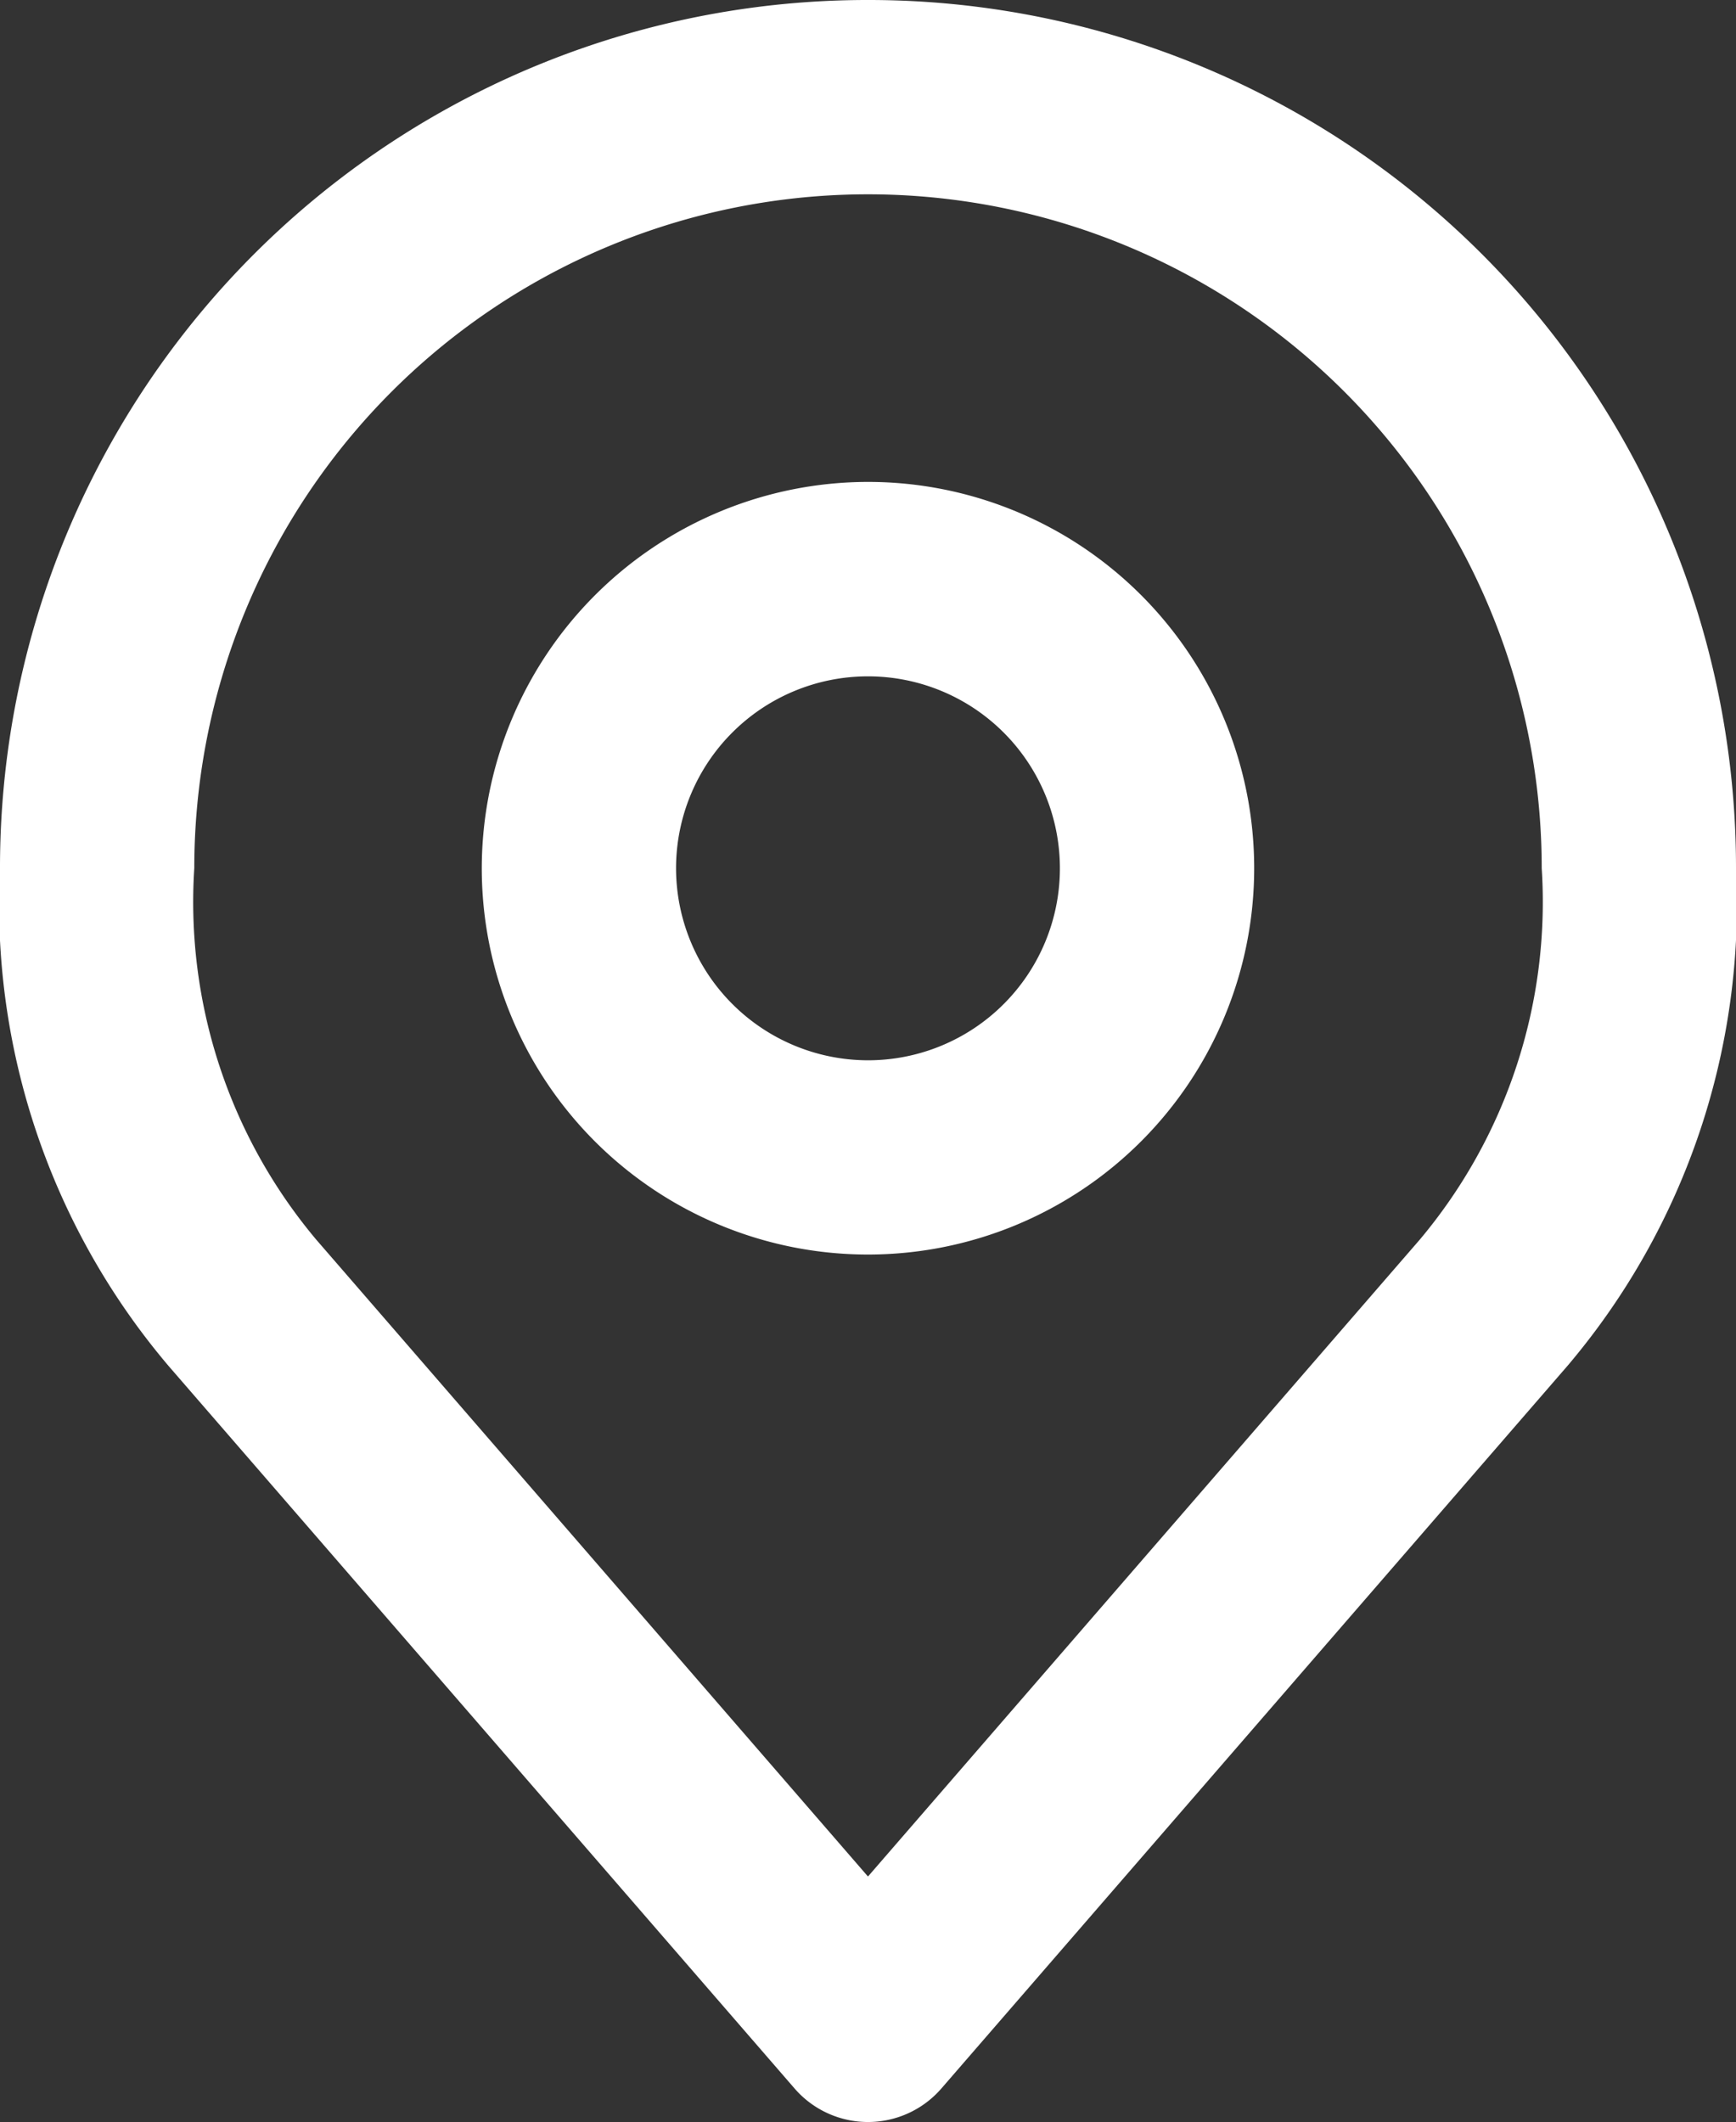
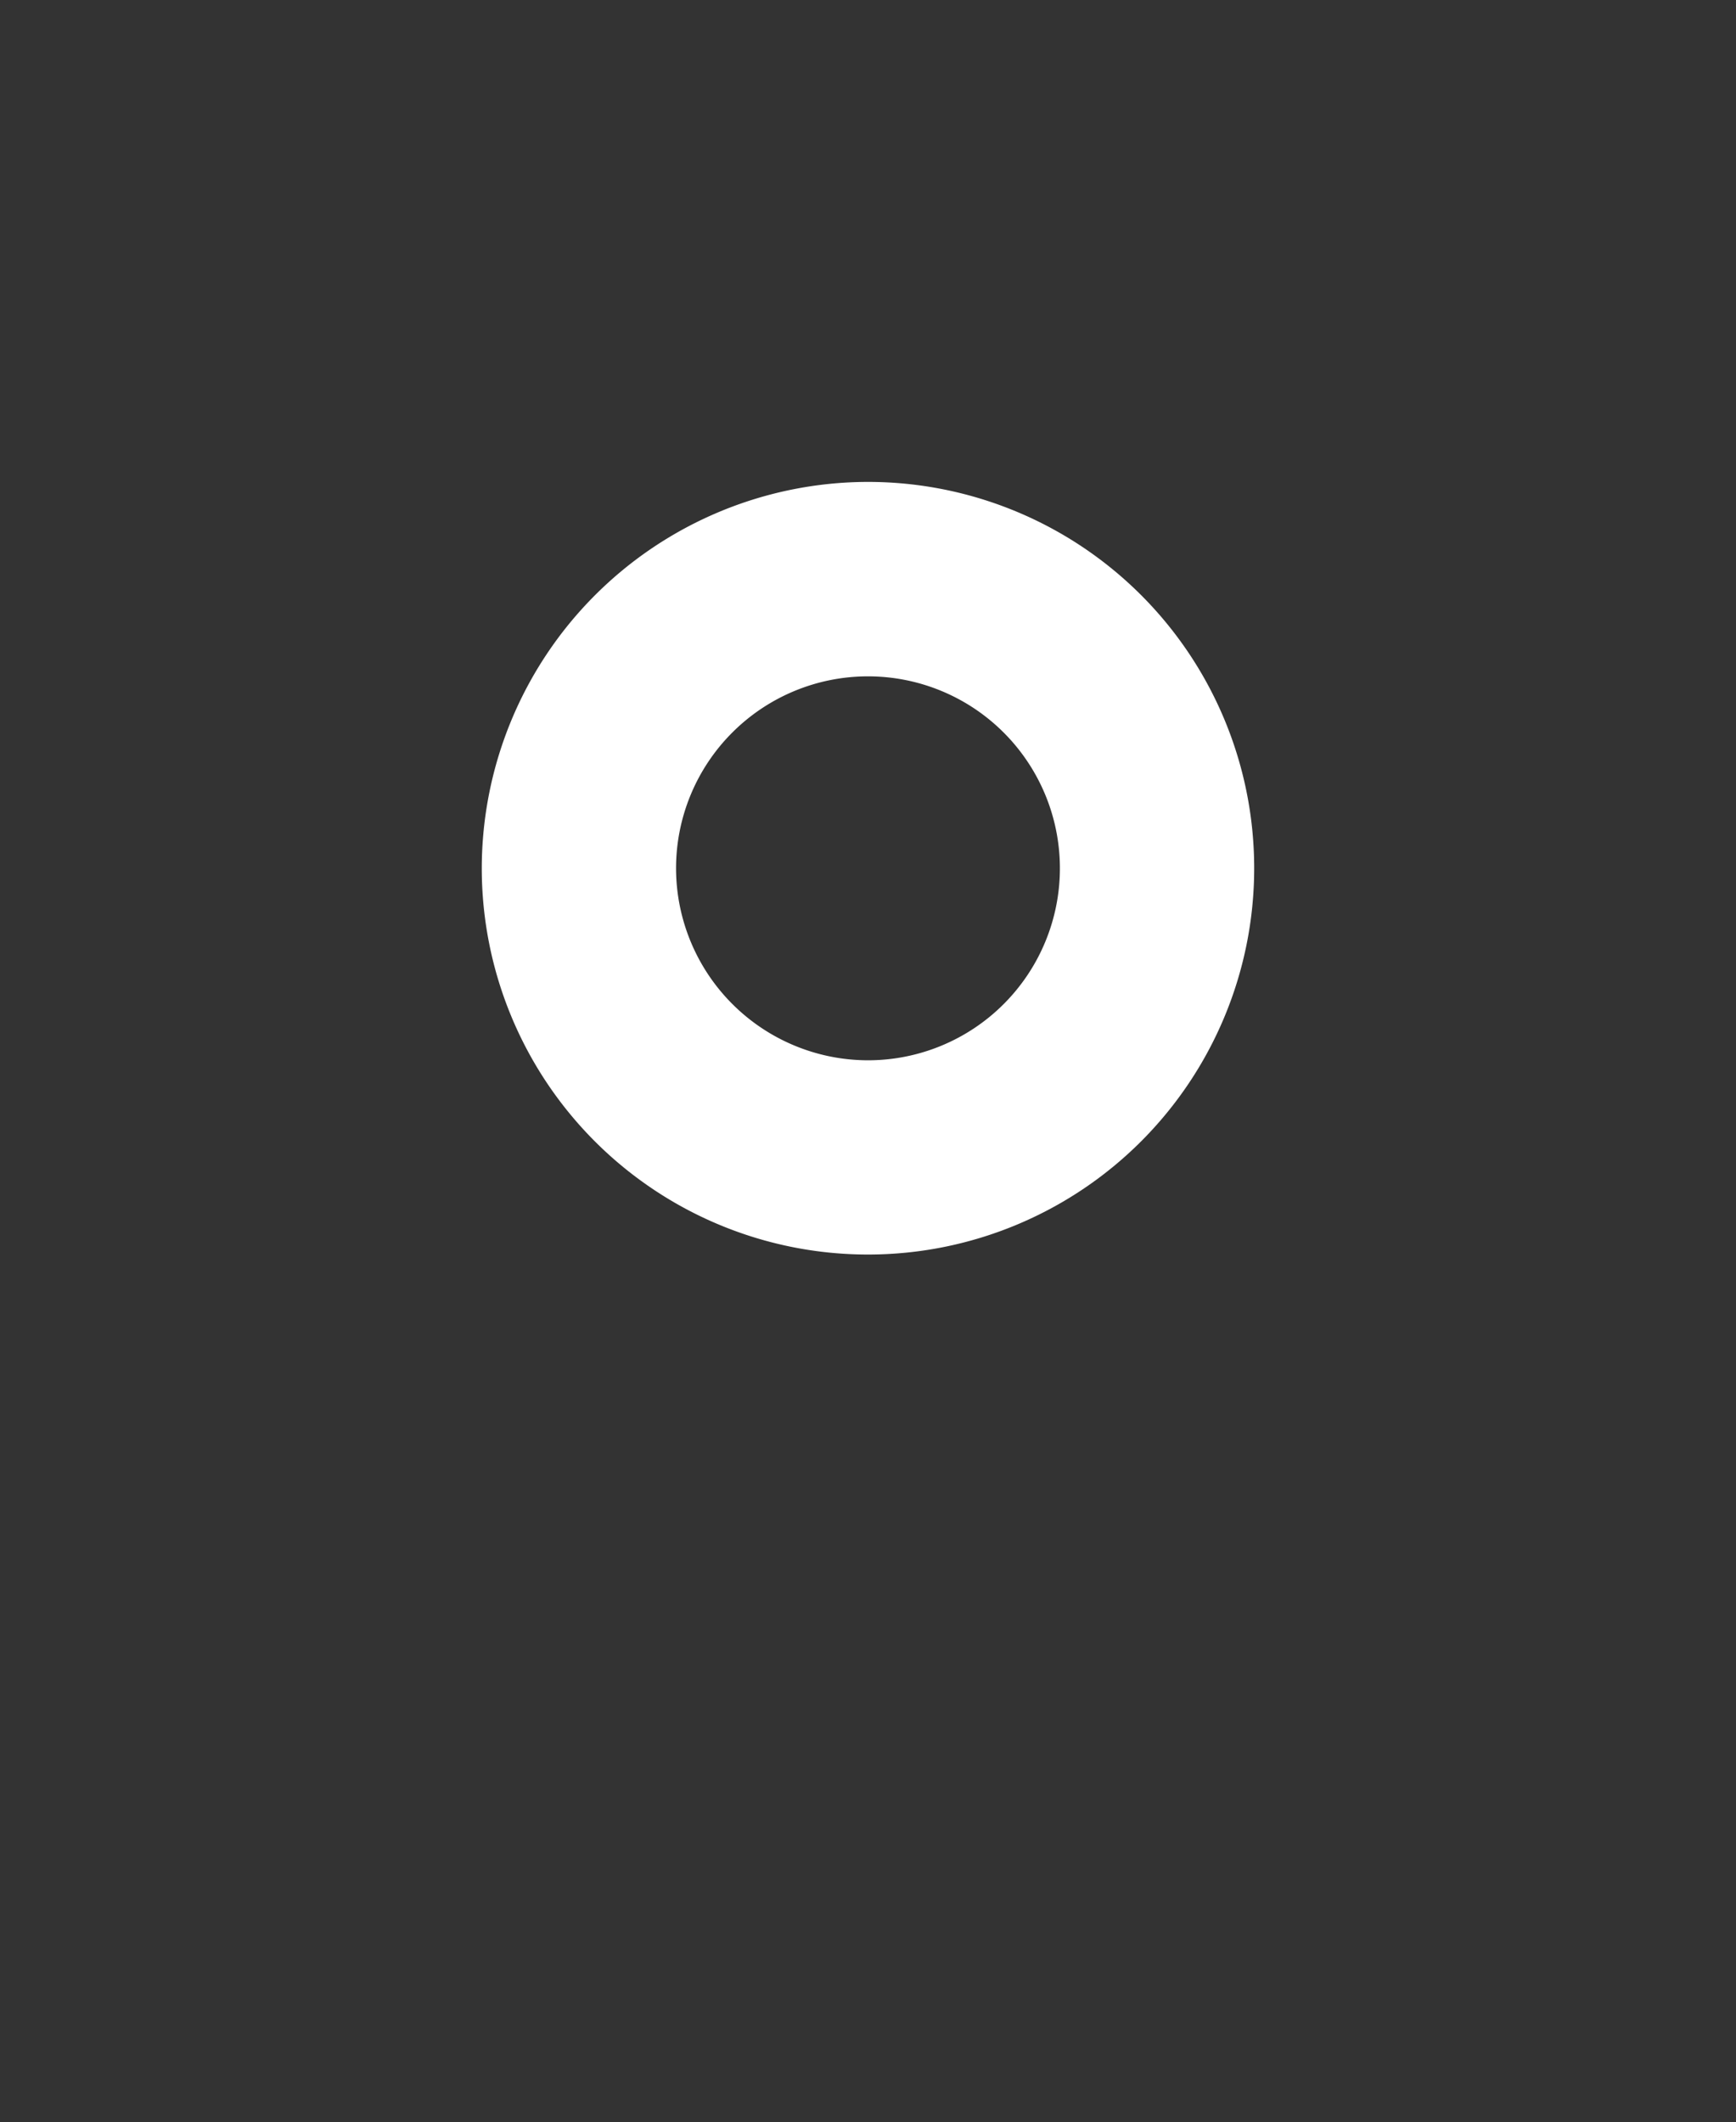
<svg xmlns="http://www.w3.org/2000/svg" width="37.529" height="45.861" viewBox="0 0 37.529 45.861">
  <rect x="0" y="0" width="37.529" height="45.861" fill="#333333" stroke="none" />
  <g id="Icon_akar-location" data-name="Icon akar-location" transform="translate(-3.9 -0.9)">
    <path id="Path_224" data-name="Path 224" d="M19.749,8.4A8.349,8.349,0,1,1,11.4,16.749,8.359,8.359,0,0,1,19.749,8.4Zm0,12.5A4.149,4.149,0,1,0,15.6,16.749,4.154,4.154,0,0,0,19.749,20.9Z" transform="translate(2.915 2.915)" fill="#fff" />
-     <path id="Path_225" data-name="Path 225" d="M22.664.9A18.751,18.751,0,0,1,41.429,19.664a15.416,15.416,0,0,1-3.586,10.687l-.052.062L24.251,46.036a2.1,2.1,0,0,1-3.174,0L7.538,30.414l-.052-.062A15.416,15.416,0,0,1,3.9,19.664,18.751,18.751,0,0,1,22.664.9ZM34.59,27.694a11.34,11.34,0,0,0,2.639-8.03,14.564,14.564,0,1,0-29.129,0,11.34,11.34,0,0,0,2.639,8.03L22.664,41.455Z" transform="translate(0 0)" fill="#fff" />
  </g>
</svg>